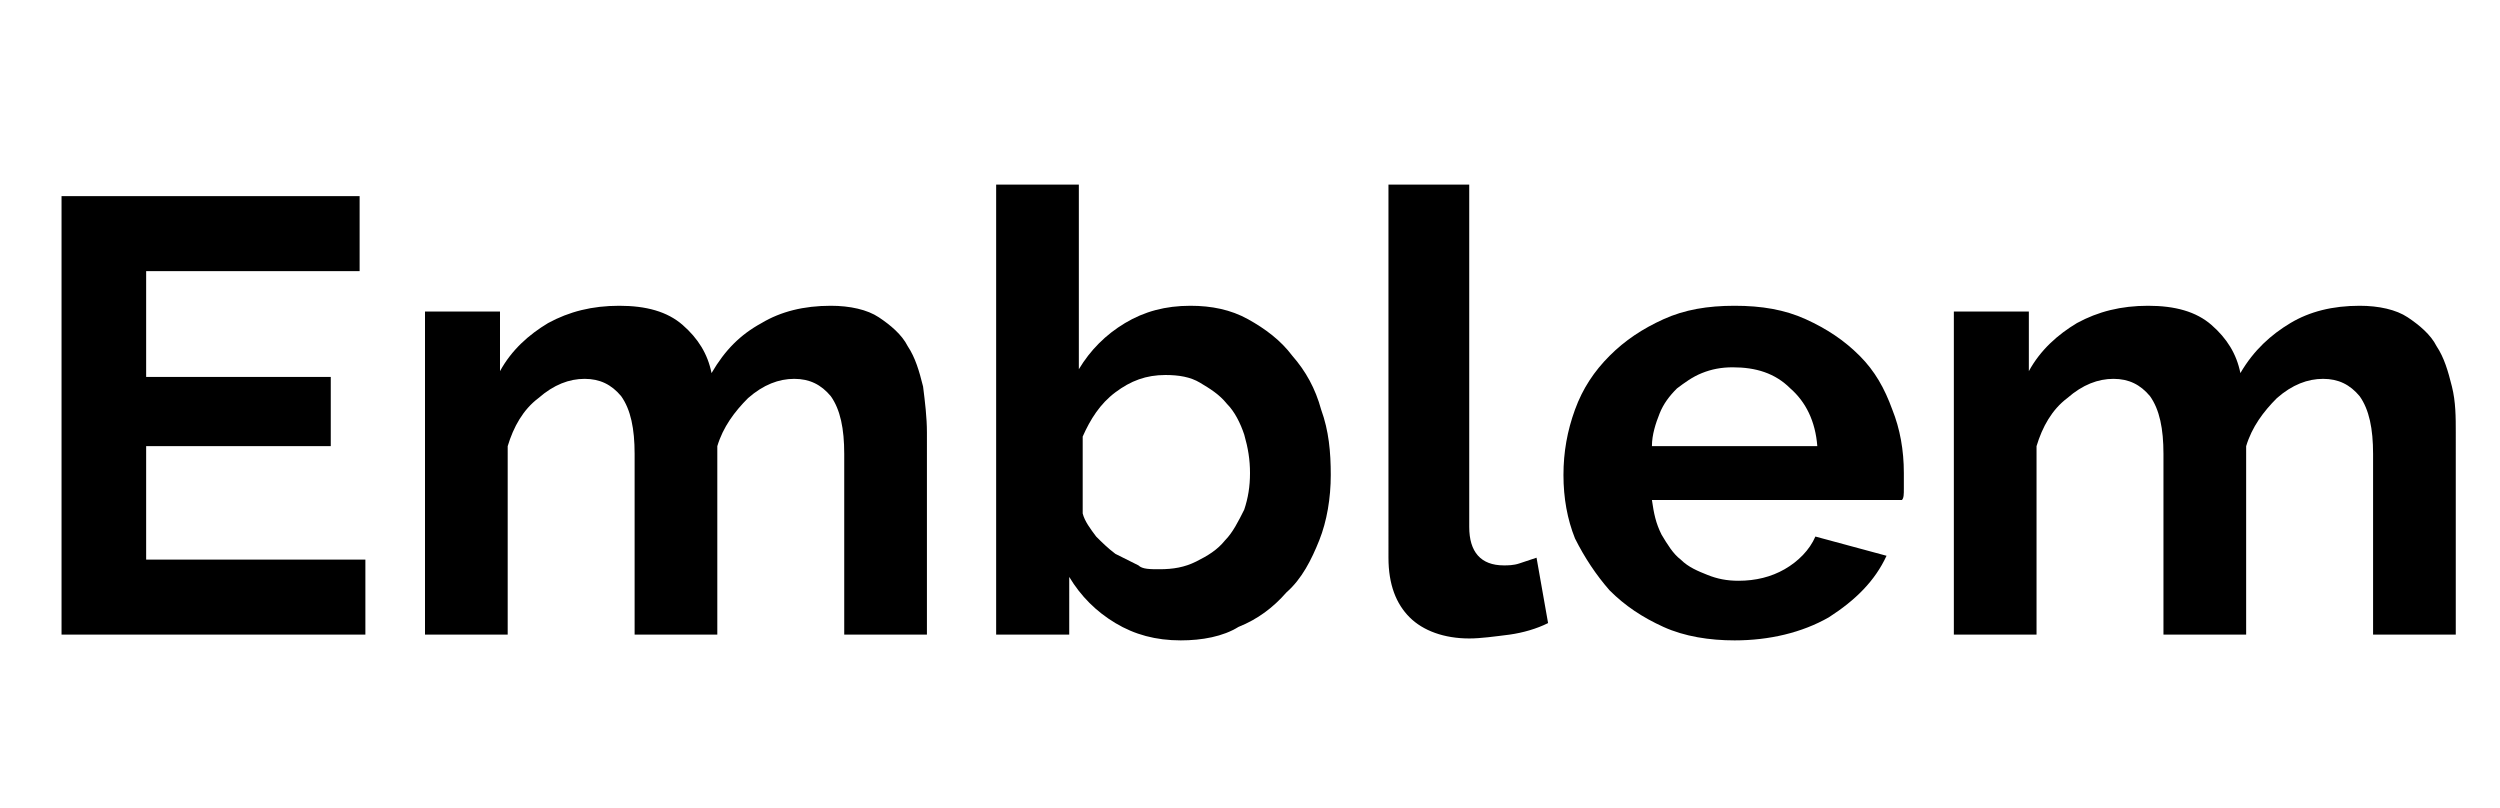
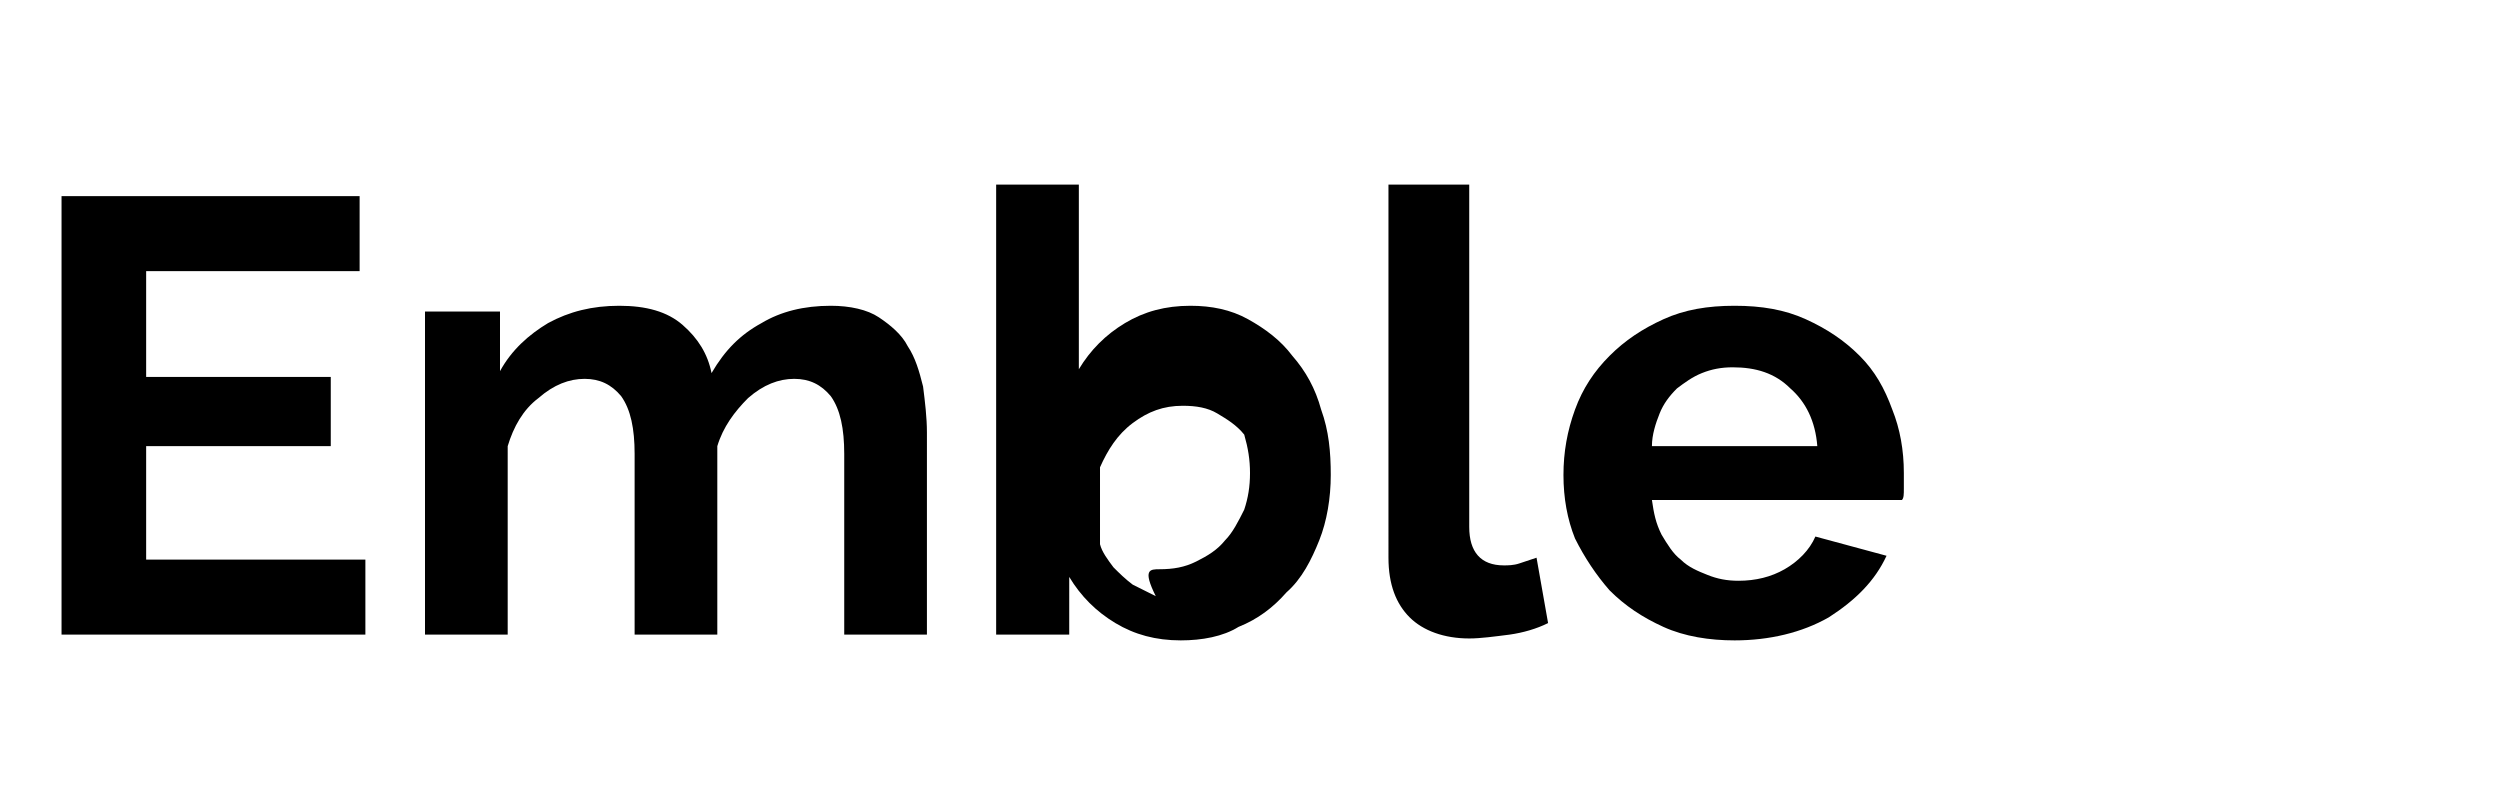
<svg xmlns="http://www.w3.org/2000/svg" version="1.1" id="Layer_1" x="0px" y="0px" viewBox="0 0 130 42" style="enable-background:new 0 0 130 42;" xml:space="preserve">
  <g id="Layer_2_00000065786362251278172730000015608056485230086032_">
</g>
  <g id="Layer_4">
</g>
  <g id="Layer_2_00000093891437106921864510000010046724152355759257_">
</g>
  <g id="Layer_4_00000008846770088865323530000016878815571997541049_">
</g>
  <g>
    <path d="M19,29.1V33H3.2V10.2h15.5v3.9H7.6v5.5h9.6v3.6H7.6v5.9H19z" />
    <path d="M48.2,33h-4.3v-9.4c0-1.3-0.2-2.3-0.7-3c-0.5-0.6-1.1-0.9-1.9-0.9c-0.8,0-1.6,0.3-2.4,1c-0.7,0.7-1.3,1.5-1.6,2.5V33H33   v-9.4c0-1.3-0.2-2.3-0.7-3c-0.5-0.6-1.1-0.9-1.9-0.9c-0.8,0-1.6,0.3-2.4,1c-0.8,0.6-1.3,1.5-1.6,2.5V33h-4.3V16.2H26v3.1   c0.6-1.1,1.5-1.9,2.5-2.5c1.1-0.6,2.3-0.9,3.7-0.9c1.4,0,2.5,0.3,3.3,1c0.8,0.7,1.3,1.5,1.5,2.5c0.7-1.2,1.5-2,2.6-2.6   c1-0.6,2.2-0.9,3.6-0.9c1,0,1.9,0.2,2.5,0.6s1.2,0.9,1.5,1.5c0.4,0.6,0.6,1.3,0.8,2.1c0.1,0.8,0.2,1.6,0.2,2.4V33z" />
-     <path d="M61.4,33.3c-1.3,0-2.4-0.3-3.4-0.9c-1-0.6-1.8-1.4-2.4-2.4V33h-3.8V9.6h4.3v9.6c0.6-1,1.4-1.8,2.4-2.4s2.1-0.9,3.4-0.9   c1.1,0,2.1,0.2,3,0.7c0.9,0.5,1.7,1.1,2.3,1.9c0.7,0.8,1.2,1.7,1.5,2.8c0.4,1.1,0.5,2.2,0.5,3.4c0,1.2-0.2,2.4-0.6,3.4   c-0.4,1-0.9,2-1.7,2.7c-0.7,0.8-1.5,1.4-2.5,1.8C63.6,33.1,62.5,33.3,61.4,33.3z M60.3,29.6c0.7,0,1.3-0.1,1.9-0.4   c0.6-0.3,1.1-0.6,1.5-1.1c0.4-0.4,0.7-1,1-1.6c0.2-0.6,0.3-1.2,0.3-1.9c0-0.7-0.1-1.3-0.3-2c-0.2-0.6-0.5-1.2-0.9-1.6   c-0.4-0.5-0.9-0.8-1.4-1.1c-0.5-0.3-1.1-0.4-1.8-0.4c-1,0-1.8,0.3-2.6,0.9c-0.8,0.6-1.3,1.4-1.7,2.3v4c0.1,0.4,0.4,0.8,0.7,1.2   c0.3,0.3,0.6,0.6,1,0.9c0.4,0.2,0.8,0.4,1.2,0.6C59.4,29.6,59.8,29.6,60.3,29.6z" />
+     <path d="M61.4,33.3c-1.3,0-2.4-0.3-3.4-0.9c-1-0.6-1.8-1.4-2.4-2.4V33h-3.8V9.6h4.3v9.6c0.6-1,1.4-1.8,2.4-2.4s2.1-0.9,3.4-0.9   c1.1,0,2.1,0.2,3,0.7c0.9,0.5,1.7,1.1,2.3,1.9c0.7,0.8,1.2,1.7,1.5,2.8c0.4,1.1,0.5,2.2,0.5,3.4c0,1.2-0.2,2.4-0.6,3.4   c-0.4,1-0.9,2-1.7,2.7c-0.7,0.8-1.5,1.4-2.5,1.8C63.6,33.1,62.5,33.3,61.4,33.3z M60.3,29.6c0.7,0,1.3-0.1,1.9-0.4   c0.6-0.3,1.1-0.6,1.5-1.1c0.4-0.4,0.7-1,1-1.6c0.2-0.6,0.3-1.2,0.3-1.9c0-0.7-0.1-1.3-0.3-2c-0.4-0.5-0.9-0.8-1.4-1.1c-0.5-0.3-1.1-0.4-1.8-0.4c-1,0-1.8,0.3-2.6,0.9c-0.8,0.6-1.3,1.4-1.7,2.3v4c0.1,0.4,0.4,0.8,0.7,1.2   c0.3,0.3,0.6,0.6,1,0.9c0.4,0.2,0.8,0.4,1.2,0.6C59.4,29.6,59.8,29.6,60.3,29.6z" />
    <path d="M72.1,9.6h4.3v17.8c0,1.3,0.6,2,1.8,2c0.2,0,0.5,0,0.8-0.1c0.3-0.1,0.6-0.2,0.9-0.3l0.6,3.4c-0.6,0.3-1.3,0.5-2,0.6   c-0.8,0.1-1.5,0.2-2.1,0.2c-1.3,0-2.4-0.4-3.1-1.1c-0.7-0.7-1.1-1.7-1.1-3.1V9.6z" />
    <path d="M90.2,33.3c-1.3,0-2.6-0.2-3.7-0.7c-1.1-0.5-2-1.1-2.8-1.9C83,29.9,82.4,29,81.9,28c-0.4-1-0.6-2.1-0.6-3.3   c0-1.2,0.2-2.3,0.6-3.4c0.4-1.1,1-2,1.8-2.8c0.8-0.8,1.7-1.4,2.8-1.9c1.1-0.5,2.3-0.7,3.7-0.7s2.6,0.2,3.7,0.7   c1.1,0.5,2,1.1,2.8,1.9c0.8,0.8,1.3,1.7,1.7,2.8c0.4,1,0.6,2.1,0.6,3.3c0,0.3,0,0.5,0,0.8c0,0.3,0,0.5-0.1,0.6h-13   c0.1,0.7,0.2,1.2,0.5,1.8c0.3,0.5,0.6,1,1,1.3c0.4,0.4,0.9,0.6,1.4,0.8s1,0.3,1.6,0.3c0.9,0,1.7-0.2,2.4-0.6s1.3-1,1.6-1.7l3.7,1   c-0.6,1.3-1.6,2.3-3,3.2C93.7,32.9,92,33.3,90.2,33.3z M94.5,23.2c-0.1-1.3-0.6-2.3-1.4-3c-0.8-0.8-1.8-1.1-3-1.1   c-0.6,0-1.1,0.1-1.6,0.3s-0.9,0.5-1.3,0.8c-0.4,0.4-0.7,0.8-0.9,1.3c-0.2,0.5-0.4,1.1-0.4,1.7H94.5z" />
-     <path d="M127.7,33h-4.3v-9.4c0-1.3-0.2-2.3-0.7-3c-0.5-0.6-1.1-0.9-1.9-0.9c-0.8,0-1.6,0.3-2.4,1c-0.7,0.7-1.3,1.5-1.6,2.5V33h-4.3   v-9.4c0-1.3-0.2-2.3-0.7-3c-0.5-0.6-1.1-0.9-1.9-0.9c-0.8,0-1.6,0.3-2.4,1c-0.8,0.6-1.3,1.5-1.6,2.5V33h-4.3V16.2h3.9v3.1   c0.6-1.1,1.5-1.9,2.5-2.5c1.1-0.6,2.3-0.9,3.7-0.9c1.4,0,2.5,0.3,3.3,1c0.8,0.7,1.3,1.5,1.5,2.5c0.7-1.2,1.6-2,2.6-2.6   s2.2-0.9,3.6-0.9c1,0,1.9,0.2,2.5,0.6s1.2,0.9,1.5,1.5c0.4,0.6,0.6,1.3,0.8,2.1s0.2,1.6,0.2,2.4V33z" />
  </g>
</svg>